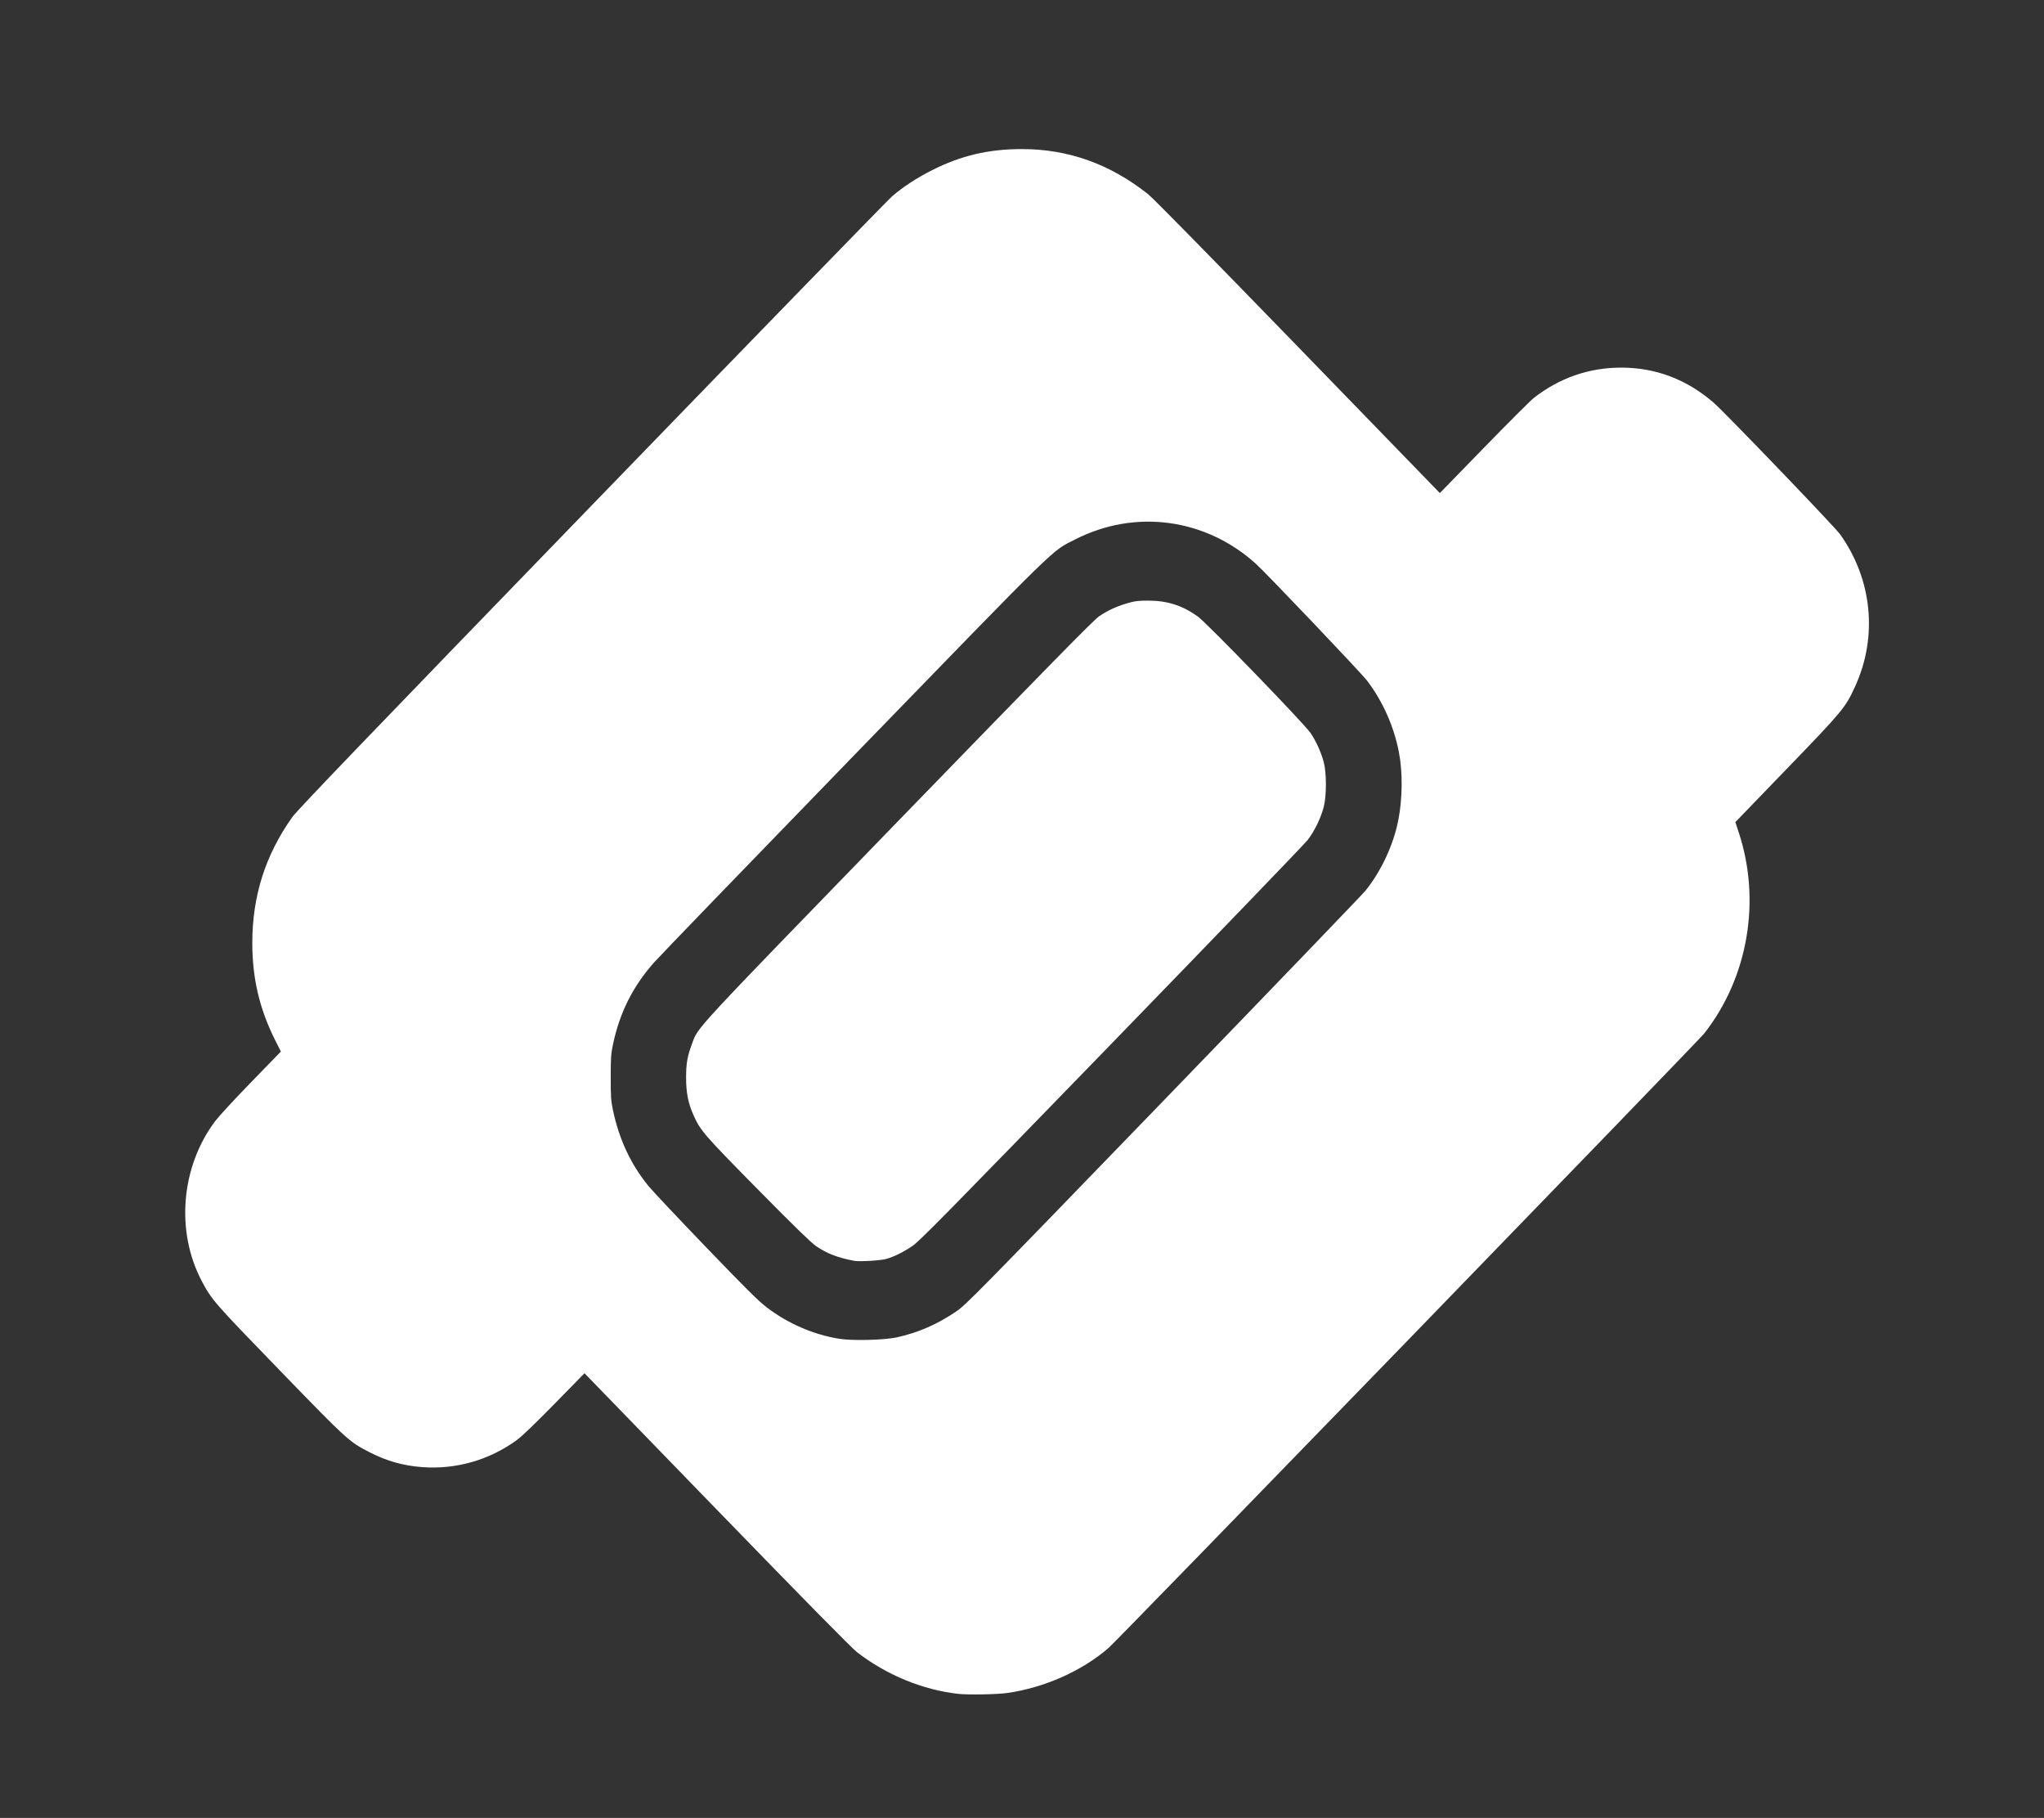
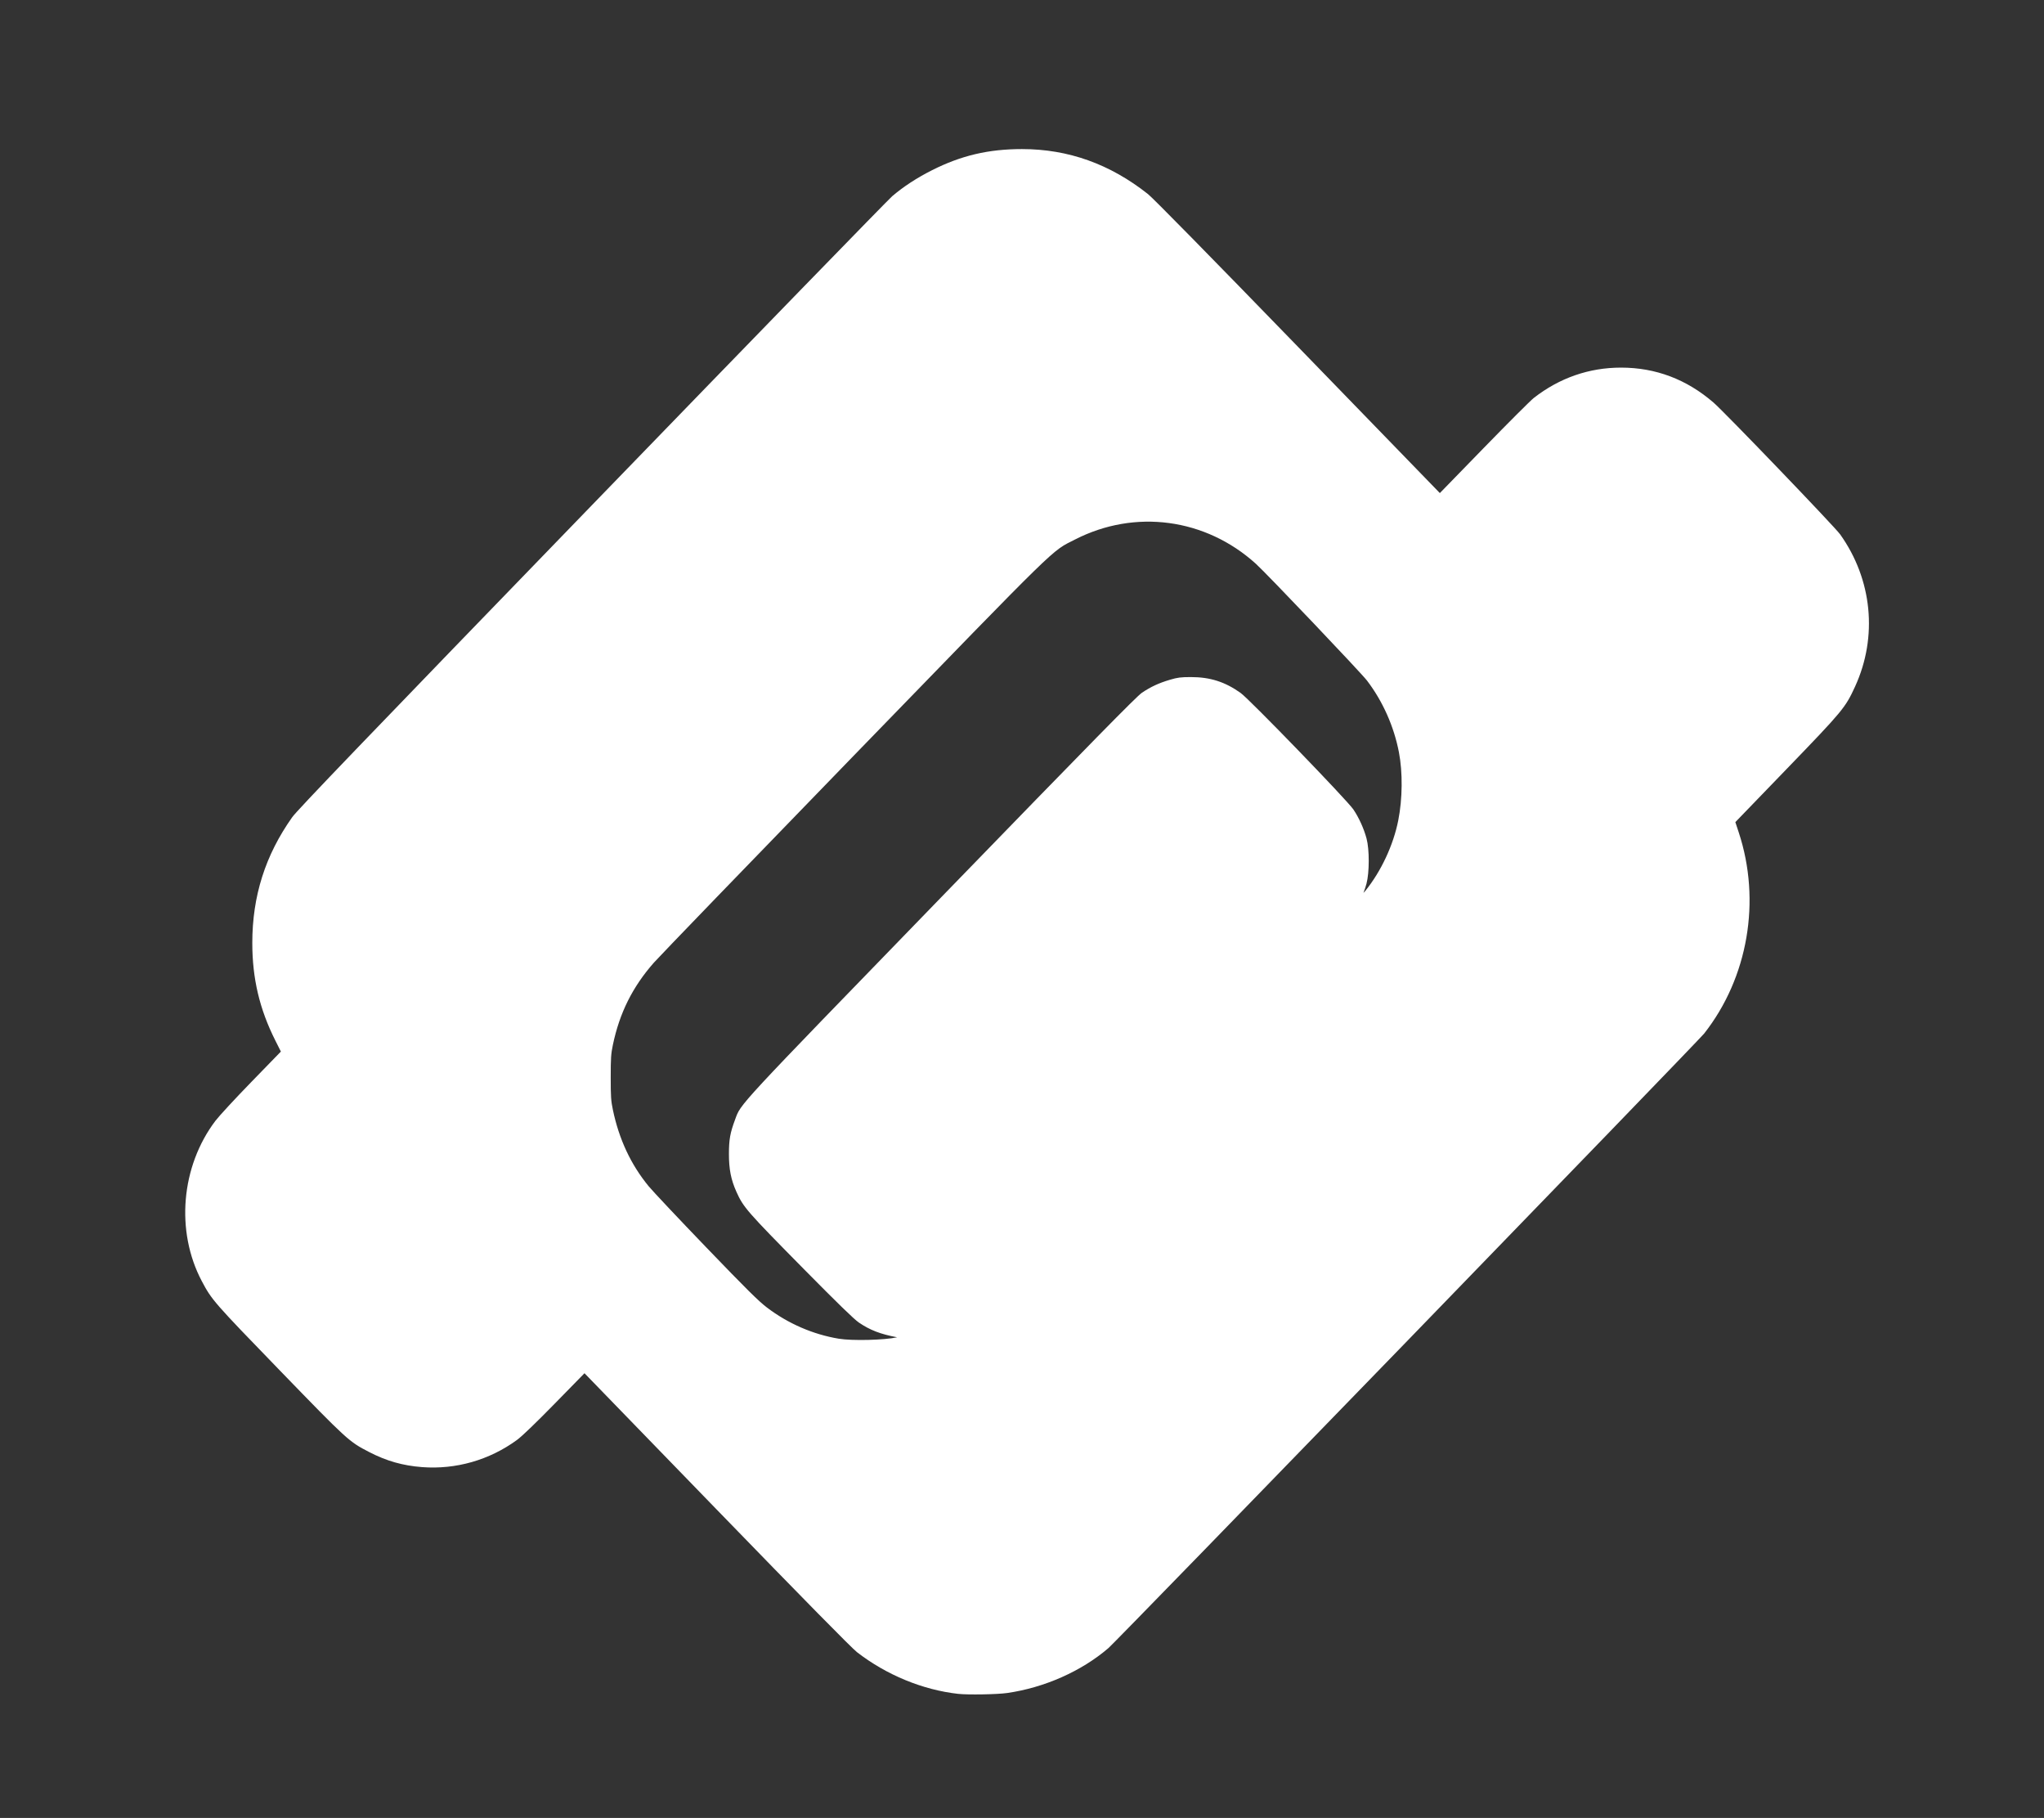
<svg xmlns="http://www.w3.org/2000/svg" xmlns:ns1="http://sodipodi.sourceforge.net/DTD/sodipodi-0.dtd" xmlns:ns2="http://www.inkscape.org/namespaces/inkscape" role="img" viewBox="-1.2 19.05 564.972 502.364" version="1.1" id="svg10" ns1:docname="coredns.svg" width="564.972" height="502.364" ns2:version="1.1.1 (3bf5ae0d25, 2021-09-20)">
  <rect x="-1.2" y="19.05" width="564.972" height="502.364" fill="#333333" stroke="none" />
  <ns1:namedview id="namedview12" pagecolor="#ffffff" bordercolor="#666666" borderopacity="1.0" ns2:pageshadow="2" ns2:pageopacity="0.0" ns2:pagecheckerboard="0" showgrid="false" ns2:zoom="1.1133478" ns2:cx="231.28442" ns2:cy="322.89999" ns2:window-width="5120" ns2:window-height="1369" ns2:window-x="-8" ns2:window-y="950" ns2:window-maximized="1" ns2:current-layer="svg10" />
  <defs id="defs4">
    <style id="style2">.cls-1{fill:#fff}</style>
  </defs>
-   <path style="fill:#ffffff;stroke-width:0.268" d="m 263.672,487.123 c -9.836,-1.098 -19.844,-5.218 -27.999,-11.526 -1.428,-1.105 -14.824,-14.719 -38.75,-39.383 l -36.567,-37.695 -8.245,8.424 c -5.187,5.299 -9.046,9.01 -10.406,10.004 -7.623,5.574 -16.917,8.232 -26.269,7.511 -5.304,-0.409 -9.782,-1.681 -14.536,-4.131 -5.677,-2.926 -5.967,-3.19 -24.798,-22.623 -18.229,-18.811 -18.773,-19.434 -21.527,-24.638 -7.288,-13.772 -5.762,-31.701 3.77,-44.299 0.979,-1.294 5.45,-6.128 9.936,-10.743 l 8.157,-8.39 -1.531,-3.044 c -4.375,-8.7 -6.37,-17.143 -6.37,-26.962 0,-12.948 3.59,-24.256 11.034,-34.759 1.385,-1.954 19.67,-20.987 82.856,-86.242 44.593,-46.054 81.936,-84.466 82.985,-85.359 3.124,-2.661 6.814,-5.07 11.01,-7.185 8.066,-4.066 15.611,-5.837 24.875,-5.837 12.781,0 24.319,4.125 34.83,12.453 1.39,1.102 17.119,17.111 41.449,42.189 l 39.208,40.414 12.194,-12.528 c 6.707,-6.89 12.905,-13.082 13.775,-13.76 7.115,-5.544 15.277,-8.38 24.119,-8.38 9.569,0 18.118,3.234 25.569,9.672 3.071,2.654 33.481,34.299 34.983,36.404 8.887,12.457 10.443,28.279 4.136,42.046 -2.688,5.867 -3.395,6.719 -18.883,22.755 l -14.215,14.719 0.933,2.826 c 6.238,18.894 2.59,40.134 -9.55,55.59 -1.705,2.171 -162.248,167.742 -164.657,169.814 -7.443,6.401 -17.696,10.95 -28.016,12.427 -2.736,0.392 -10.837,0.533 -13.5,0.236 z M 246.778,388.588 c 5.88,-1.311 11.06,-3.572 16.26,-7.097 2.768,-1.877 4.885,-4.027 57.245,-58.162 29.904,-30.917 55.064,-57.07 55.911,-58.118 4.347,-5.373 7.742,-12.636 9.09,-19.449 1.183,-5.979 1.254,-13.285 0.184,-18.851 -1.371,-7.131 -4.454,-14.053 -8.807,-19.776 -1.684,-2.214 -27.711,-29.565 -30.743,-32.306 -13.898,-12.567 -33.388,-15.183 -49.956,-6.705 -6.742,3.45 -3.276,0.067 -61.116,59.668 -28.974,29.857 -53.867,55.631 -55.316,57.277 -5.884,6.681 -9.486,13.904 -11.326,22.714 -0.52,2.49 -0.597,3.641 -0.597,8.977 0,5.346 0.076,6.482 0.599,8.977 1.711,8.156 4.963,15.108 9.862,21.081 1.104,1.347 8.273,8.956 15.93,16.909 11.186,11.62 14.488,14.891 16.804,16.646 5.861,4.442 12.718,7.418 19.821,8.602 3.692,0.616 12.617,0.402 16.154,-0.386 z m -11.838,-21.127 c -4.632,-0.872 -7.542,-1.994 -10.593,-4.084 -1.341,-0.919 -5.936,-5.382 -15.086,-14.654 -15.915,-16.126 -16.828,-17.171 -18.765,-21.5 -1.494,-3.336 -2.06,-6.223 -2.054,-10.466 0.006,-3.957 0.332,-5.773 1.701,-9.457 1.682,-4.53 -0.295,-2.398 57.103,-61.566 41.825,-43.114 53.874,-55.387 55.355,-56.385 2.447,-1.647 4.679,-2.681 7.755,-3.592 2.096,-0.62 2.984,-0.734 5.772,-0.735 5.316,-0.003 9.462,1.322 13.767,4.398 2.446,1.748 29.353,29.546 31.142,32.173 1.532,2.251 2.923,5.323 3.651,8.063 0.806,3.035 0.798,9.334 -0.016,12.431 -0.809,3.082 -2.593,6.733 -4.453,9.113 -0.877,1.122 -25.301,26.473 -54.277,56.336 -45.617,47.014 -52.983,54.498 -54.923,55.802 -2.623,1.764 -5.043,2.966 -7.25,3.6 -1.538,0.442 -7.409,0.789 -8.829,0.521 z" id="path1789" />
+   <path style="fill:#ffffff;stroke-width:0.268" d="m 263.672,487.123 c -9.836,-1.098 -19.844,-5.218 -27.999,-11.526 -1.428,-1.105 -14.824,-14.719 -38.75,-39.383 l -36.567,-37.695 -8.245,8.424 c -5.187,5.299 -9.046,9.01 -10.406,10.004 -7.623,5.574 -16.917,8.232 -26.269,7.511 -5.304,-0.409 -9.782,-1.681 -14.536,-4.131 -5.677,-2.926 -5.967,-3.19 -24.798,-22.623 -18.229,-18.811 -18.773,-19.434 -21.527,-24.638 -7.288,-13.772 -5.762,-31.701 3.77,-44.299 0.979,-1.294 5.45,-6.128 9.936,-10.743 l 8.157,-8.39 -1.531,-3.044 c -4.375,-8.7 -6.37,-17.143 -6.37,-26.962 0,-12.948 3.59,-24.256 11.034,-34.759 1.385,-1.954 19.67,-20.987 82.856,-86.242 44.593,-46.054 81.936,-84.466 82.985,-85.359 3.124,-2.661 6.814,-5.07 11.01,-7.185 8.066,-4.066 15.611,-5.837 24.875,-5.837 12.781,0 24.319,4.125 34.83,12.453 1.39,1.102 17.119,17.111 41.449,42.189 l 39.208,40.414 12.194,-12.528 c 6.707,-6.89 12.905,-13.082 13.775,-13.76 7.115,-5.544 15.277,-8.38 24.119,-8.38 9.569,0 18.118,3.234 25.569,9.672 3.071,2.654 33.481,34.299 34.983,36.404 8.887,12.457 10.443,28.279 4.136,42.046 -2.688,5.867 -3.395,6.719 -18.883,22.755 l -14.215,14.719 0.933,2.826 c 6.238,18.894 2.59,40.134 -9.55,55.59 -1.705,2.171 -162.248,167.742 -164.657,169.814 -7.443,6.401 -17.696,10.95 -28.016,12.427 -2.736,0.392 -10.837,0.533 -13.5,0.236 z M 246.778,388.588 c 5.88,-1.311 11.06,-3.572 16.26,-7.097 2.768,-1.877 4.885,-4.027 57.245,-58.162 29.904,-30.917 55.064,-57.07 55.911,-58.118 4.347,-5.373 7.742,-12.636 9.09,-19.449 1.183,-5.979 1.254,-13.285 0.184,-18.851 -1.371,-7.131 -4.454,-14.053 -8.807,-19.776 -1.684,-2.214 -27.711,-29.565 -30.743,-32.306 -13.898,-12.567 -33.388,-15.183 -49.956,-6.705 -6.742,3.45 -3.276,0.067 -61.116,59.668 -28.974,29.857 -53.867,55.631 -55.316,57.277 -5.884,6.681 -9.486,13.904 -11.326,22.714 -0.52,2.49 -0.597,3.641 -0.597,8.977 0,5.346 0.076,6.482 0.599,8.977 1.711,8.156 4.963,15.108 9.862,21.081 1.104,1.347 8.273,8.956 15.93,16.909 11.186,11.62 14.488,14.891 16.804,16.646 5.861,4.442 12.718,7.418 19.821,8.602 3.692,0.616 12.617,0.402 16.154,-0.386 z c -4.632,-0.872 -7.542,-1.994 -10.593,-4.084 -1.341,-0.919 -5.936,-5.382 -15.086,-14.654 -15.915,-16.126 -16.828,-17.171 -18.765,-21.5 -1.494,-3.336 -2.06,-6.223 -2.054,-10.466 0.006,-3.957 0.332,-5.773 1.701,-9.457 1.682,-4.53 -0.295,-2.398 57.103,-61.566 41.825,-43.114 53.874,-55.387 55.355,-56.385 2.447,-1.647 4.679,-2.681 7.755,-3.592 2.096,-0.62 2.984,-0.734 5.772,-0.735 5.316,-0.003 9.462,1.322 13.767,4.398 2.446,1.748 29.353,29.546 31.142,32.173 1.532,2.251 2.923,5.323 3.651,8.063 0.806,3.035 0.798,9.334 -0.016,12.431 -0.809,3.082 -2.593,6.733 -4.453,9.113 -0.877,1.122 -25.301,26.473 -54.277,56.336 -45.617,47.014 -52.983,54.498 -54.923,55.802 -2.623,1.764 -5.043,2.966 -7.25,3.6 -1.538,0.442 -7.409,0.789 -8.829,0.521 z" id="path1789" />
</svg>